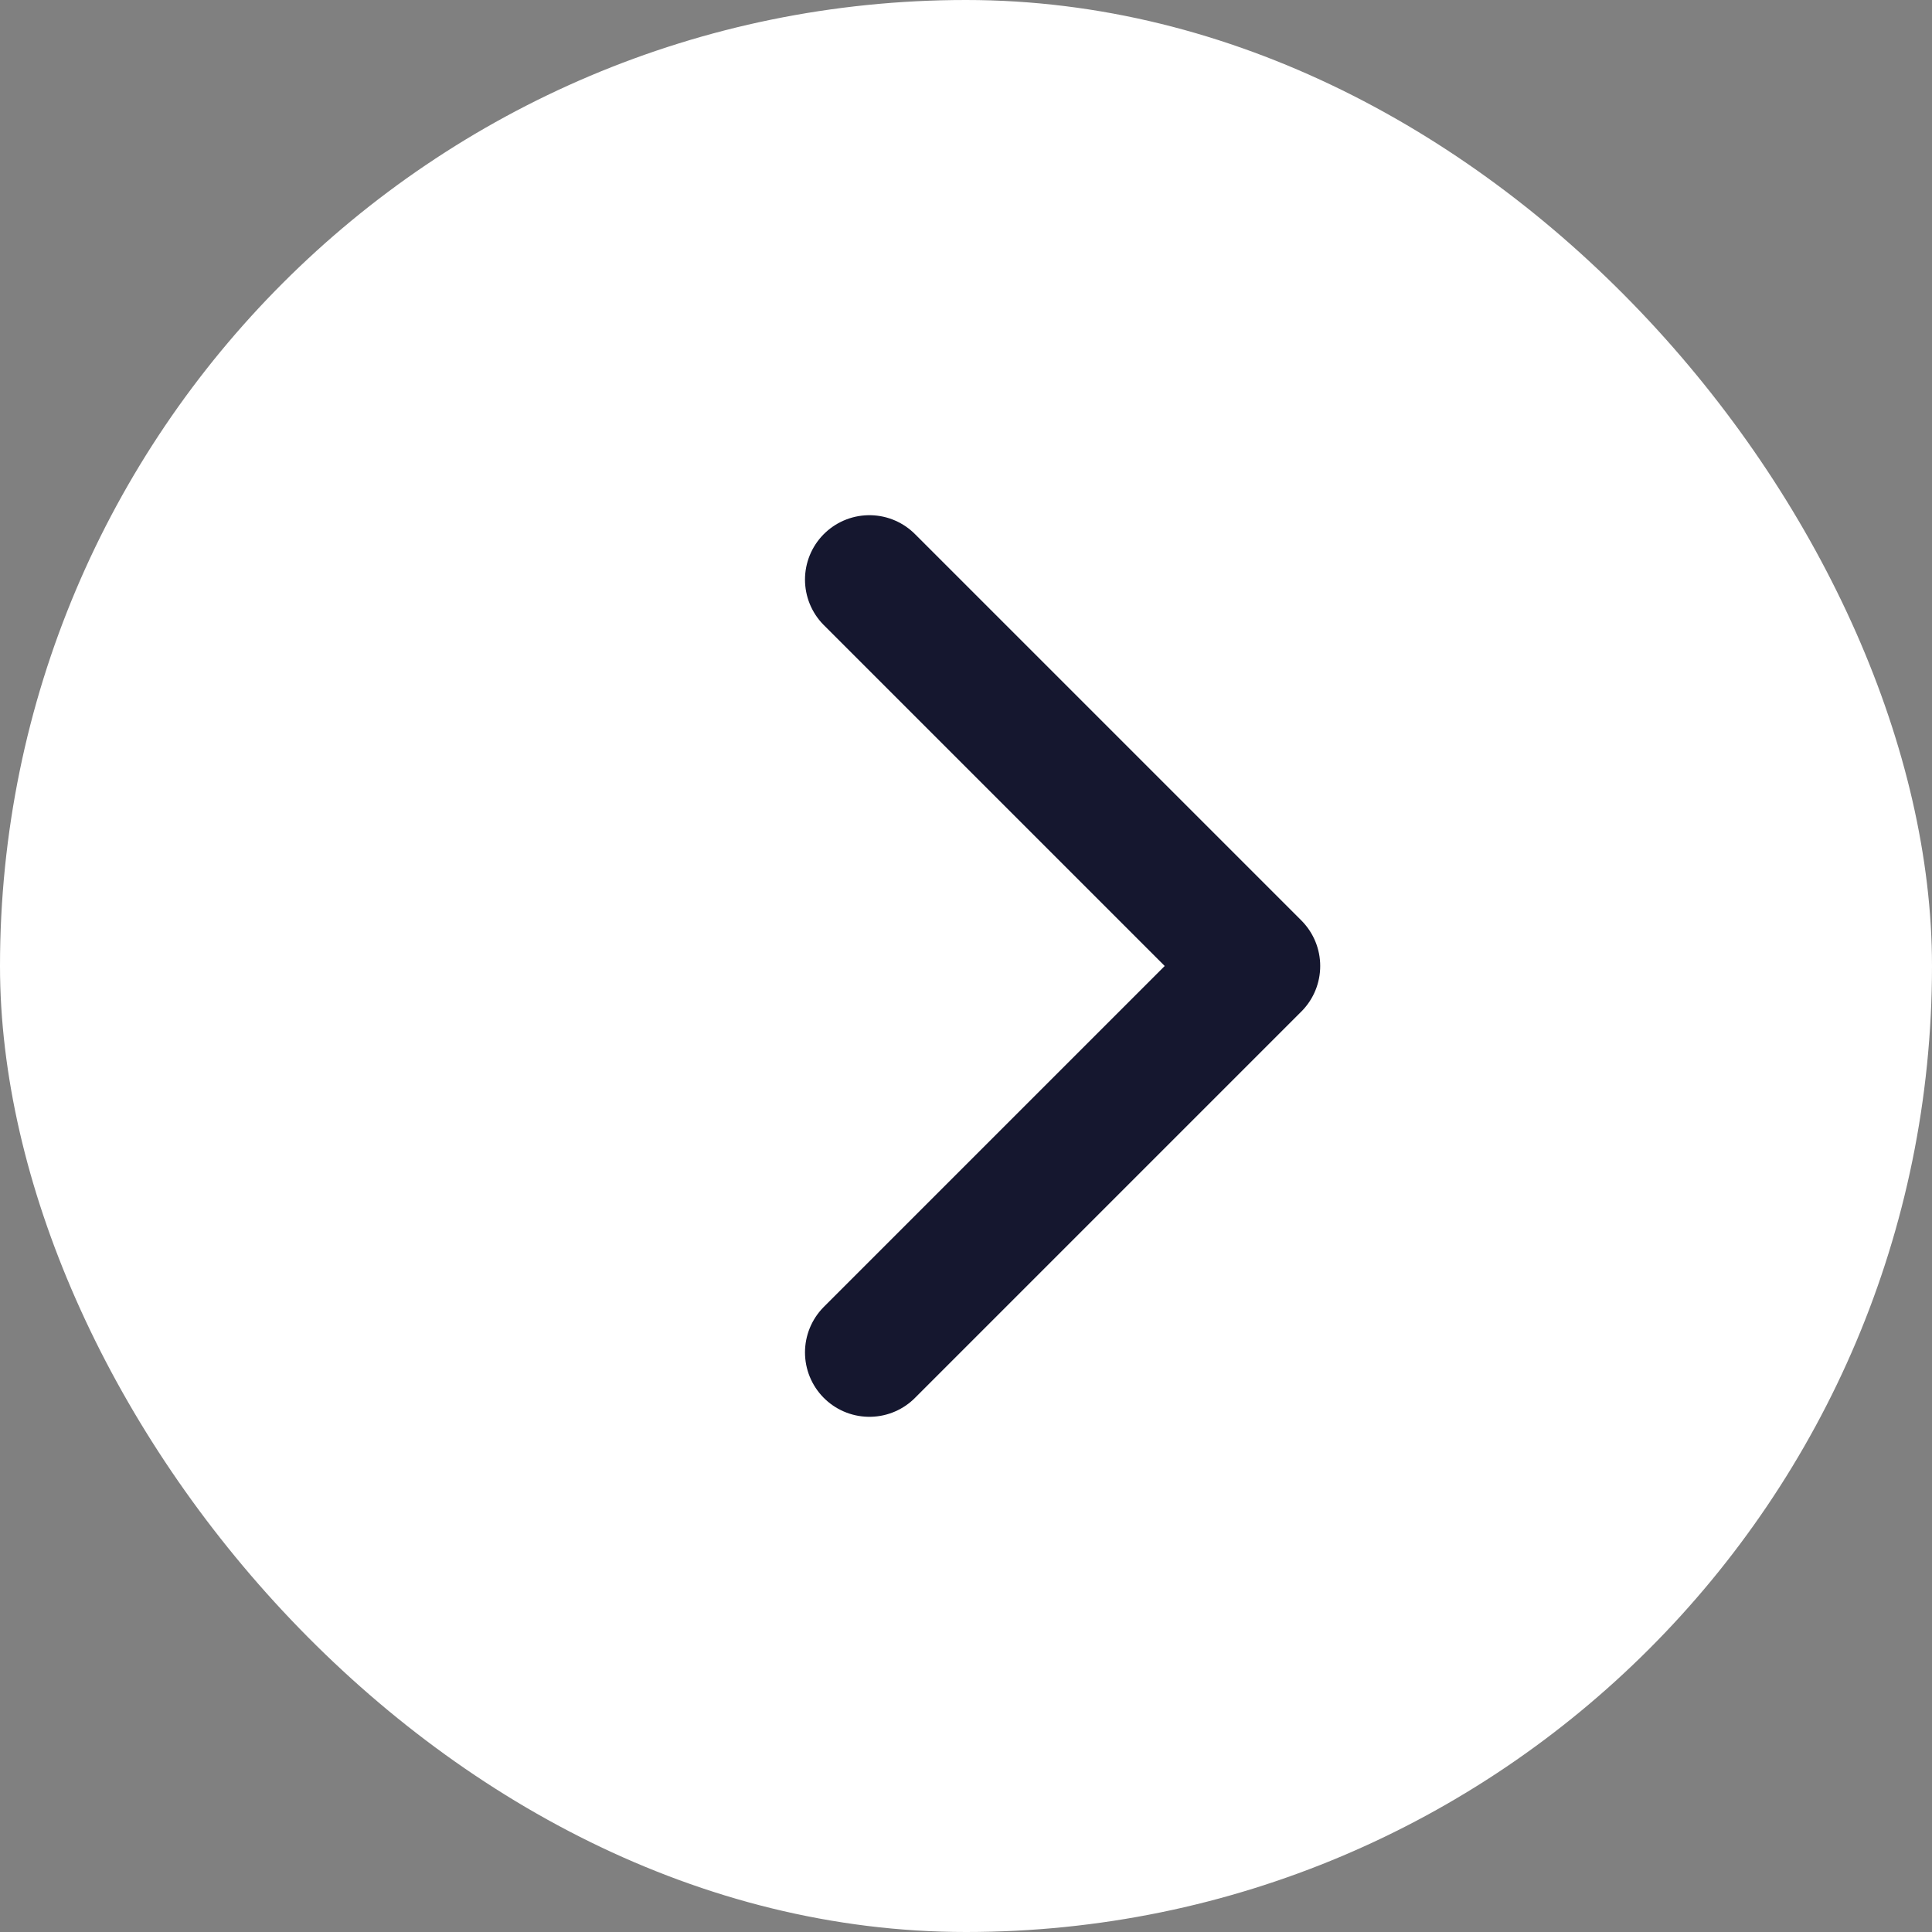
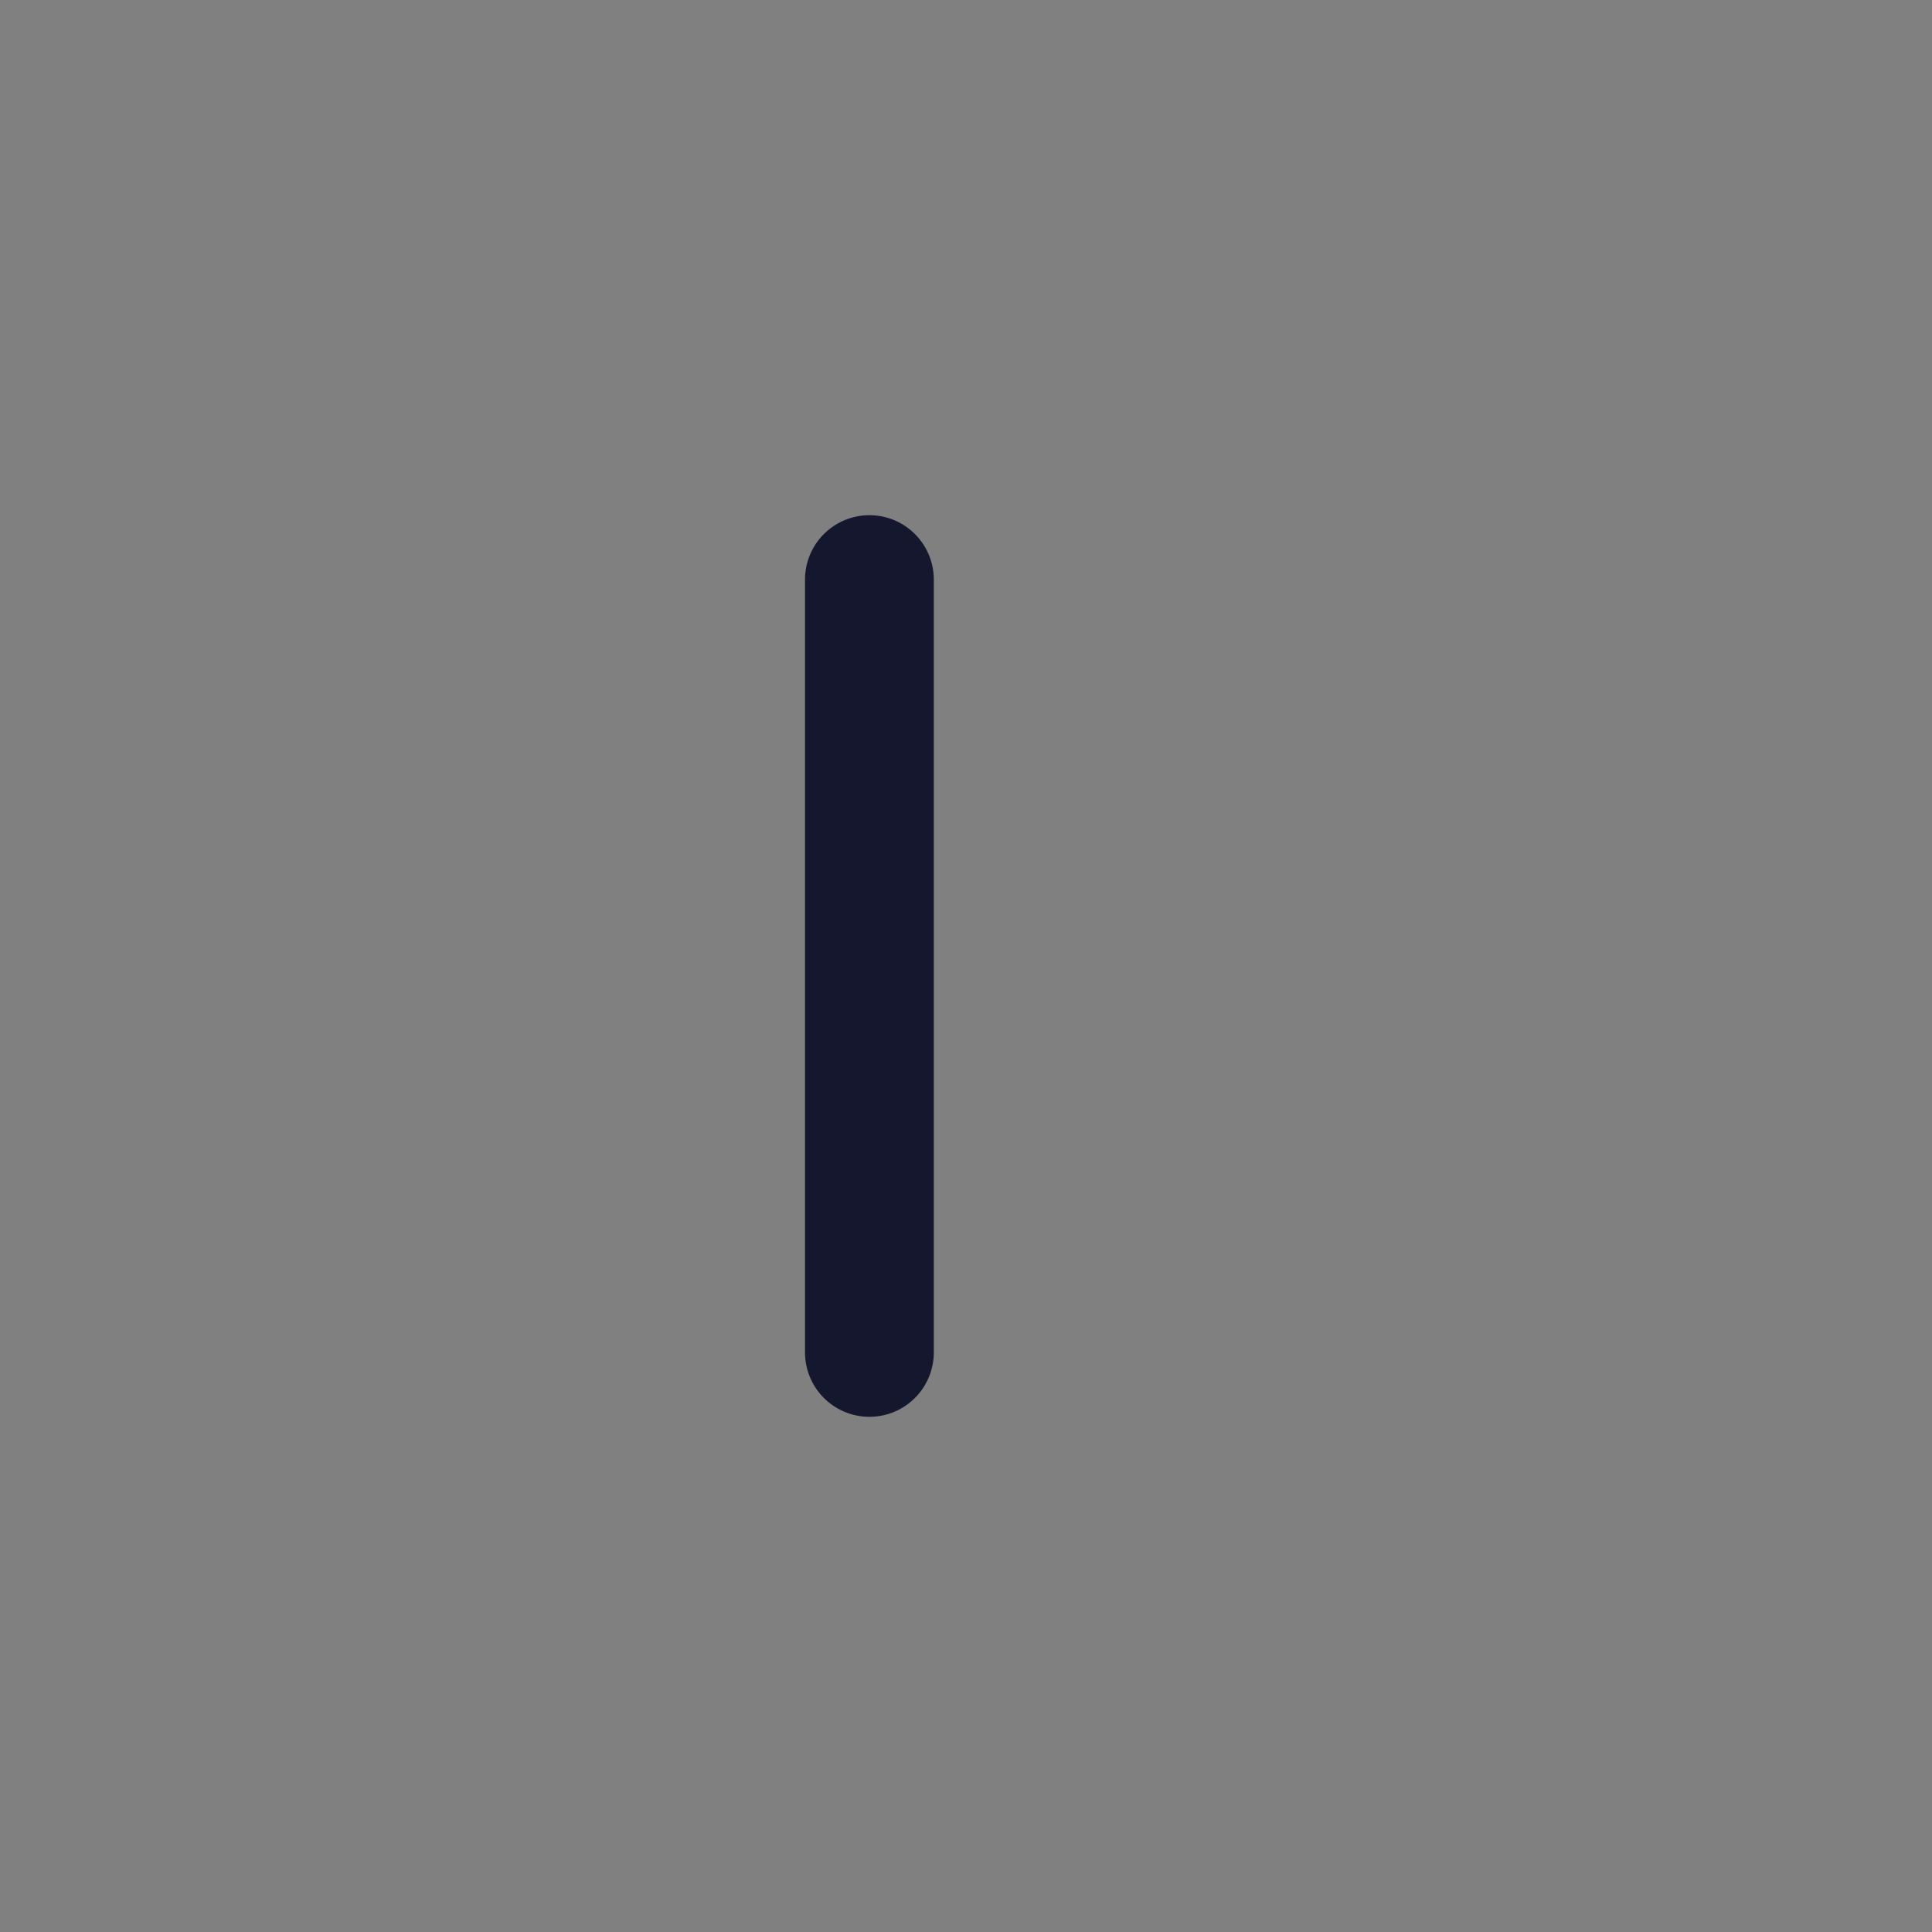
<svg xmlns="http://www.w3.org/2000/svg" width="40" height="40" viewBox="0 0 40 40" fill="none">
  <rect x="0" y="0" width="40" height="40" fill="#808080" stroke="none" />
-   <rect width="40" height="40" rx="20" fill="white" />
-   <path d="M18 28L26 20L18 12" stroke="#15172F" stroke-width="2.667" stroke-linecap="round" stroke-linejoin="round" />
+   <path d="M18 28L18 12" stroke="#15172F" stroke-width="2.667" stroke-linecap="round" stroke-linejoin="round" />
</svg>